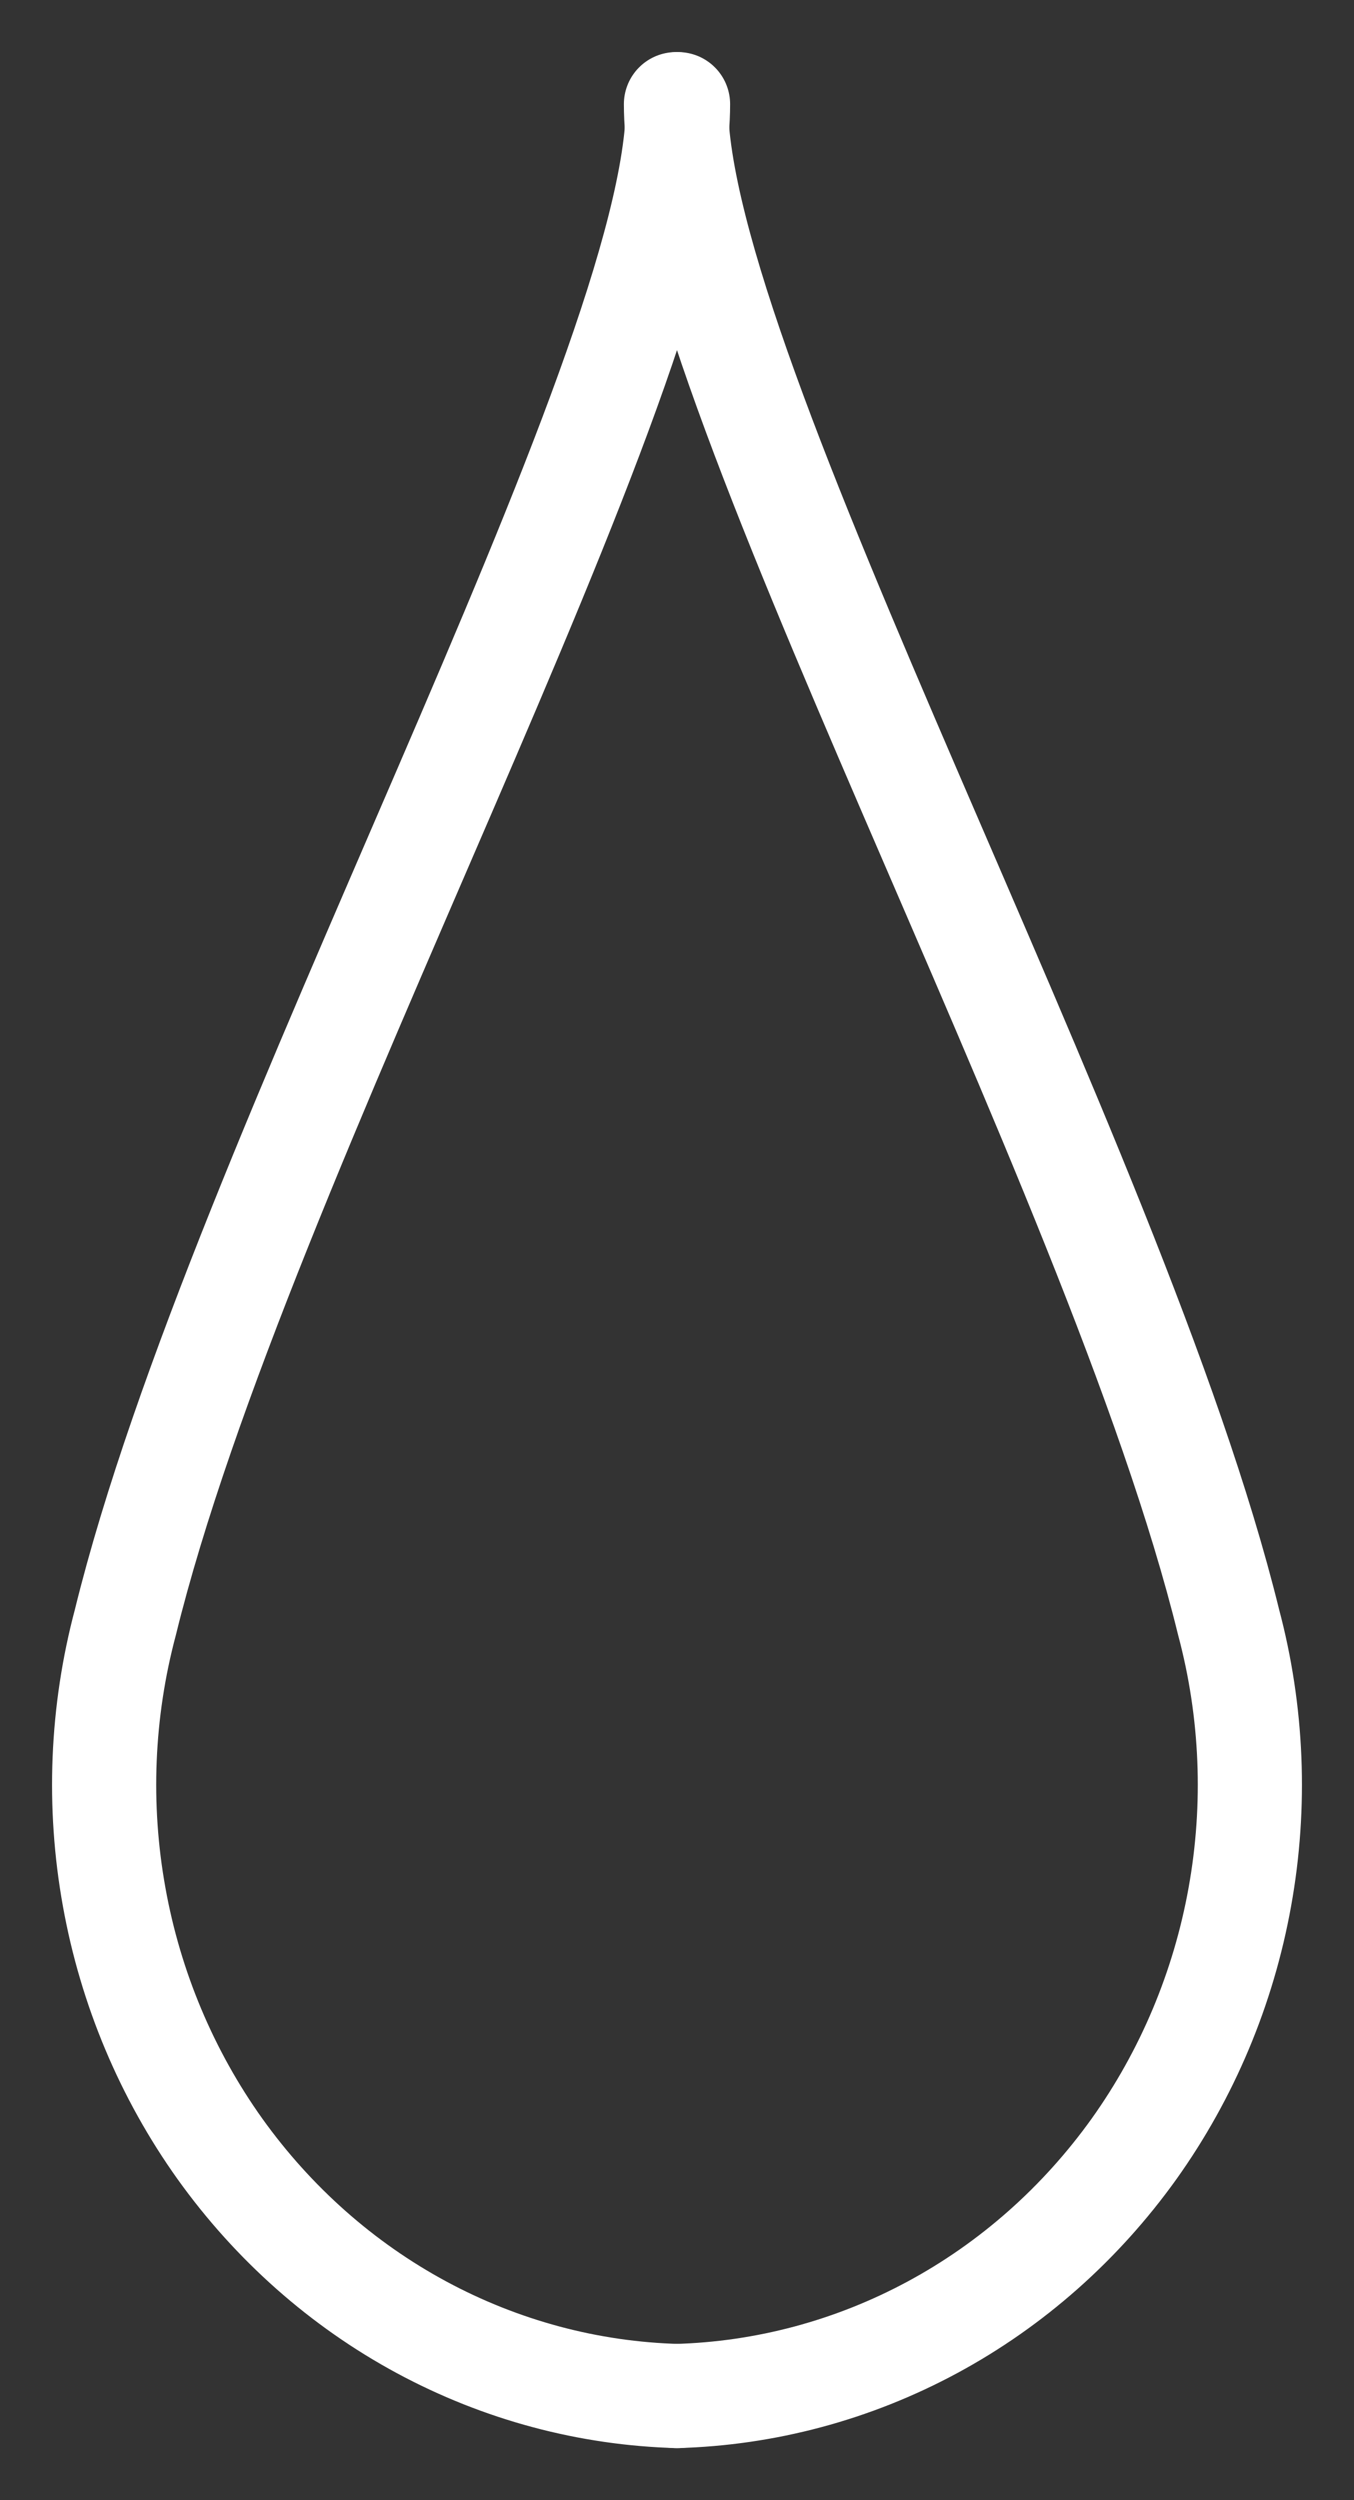
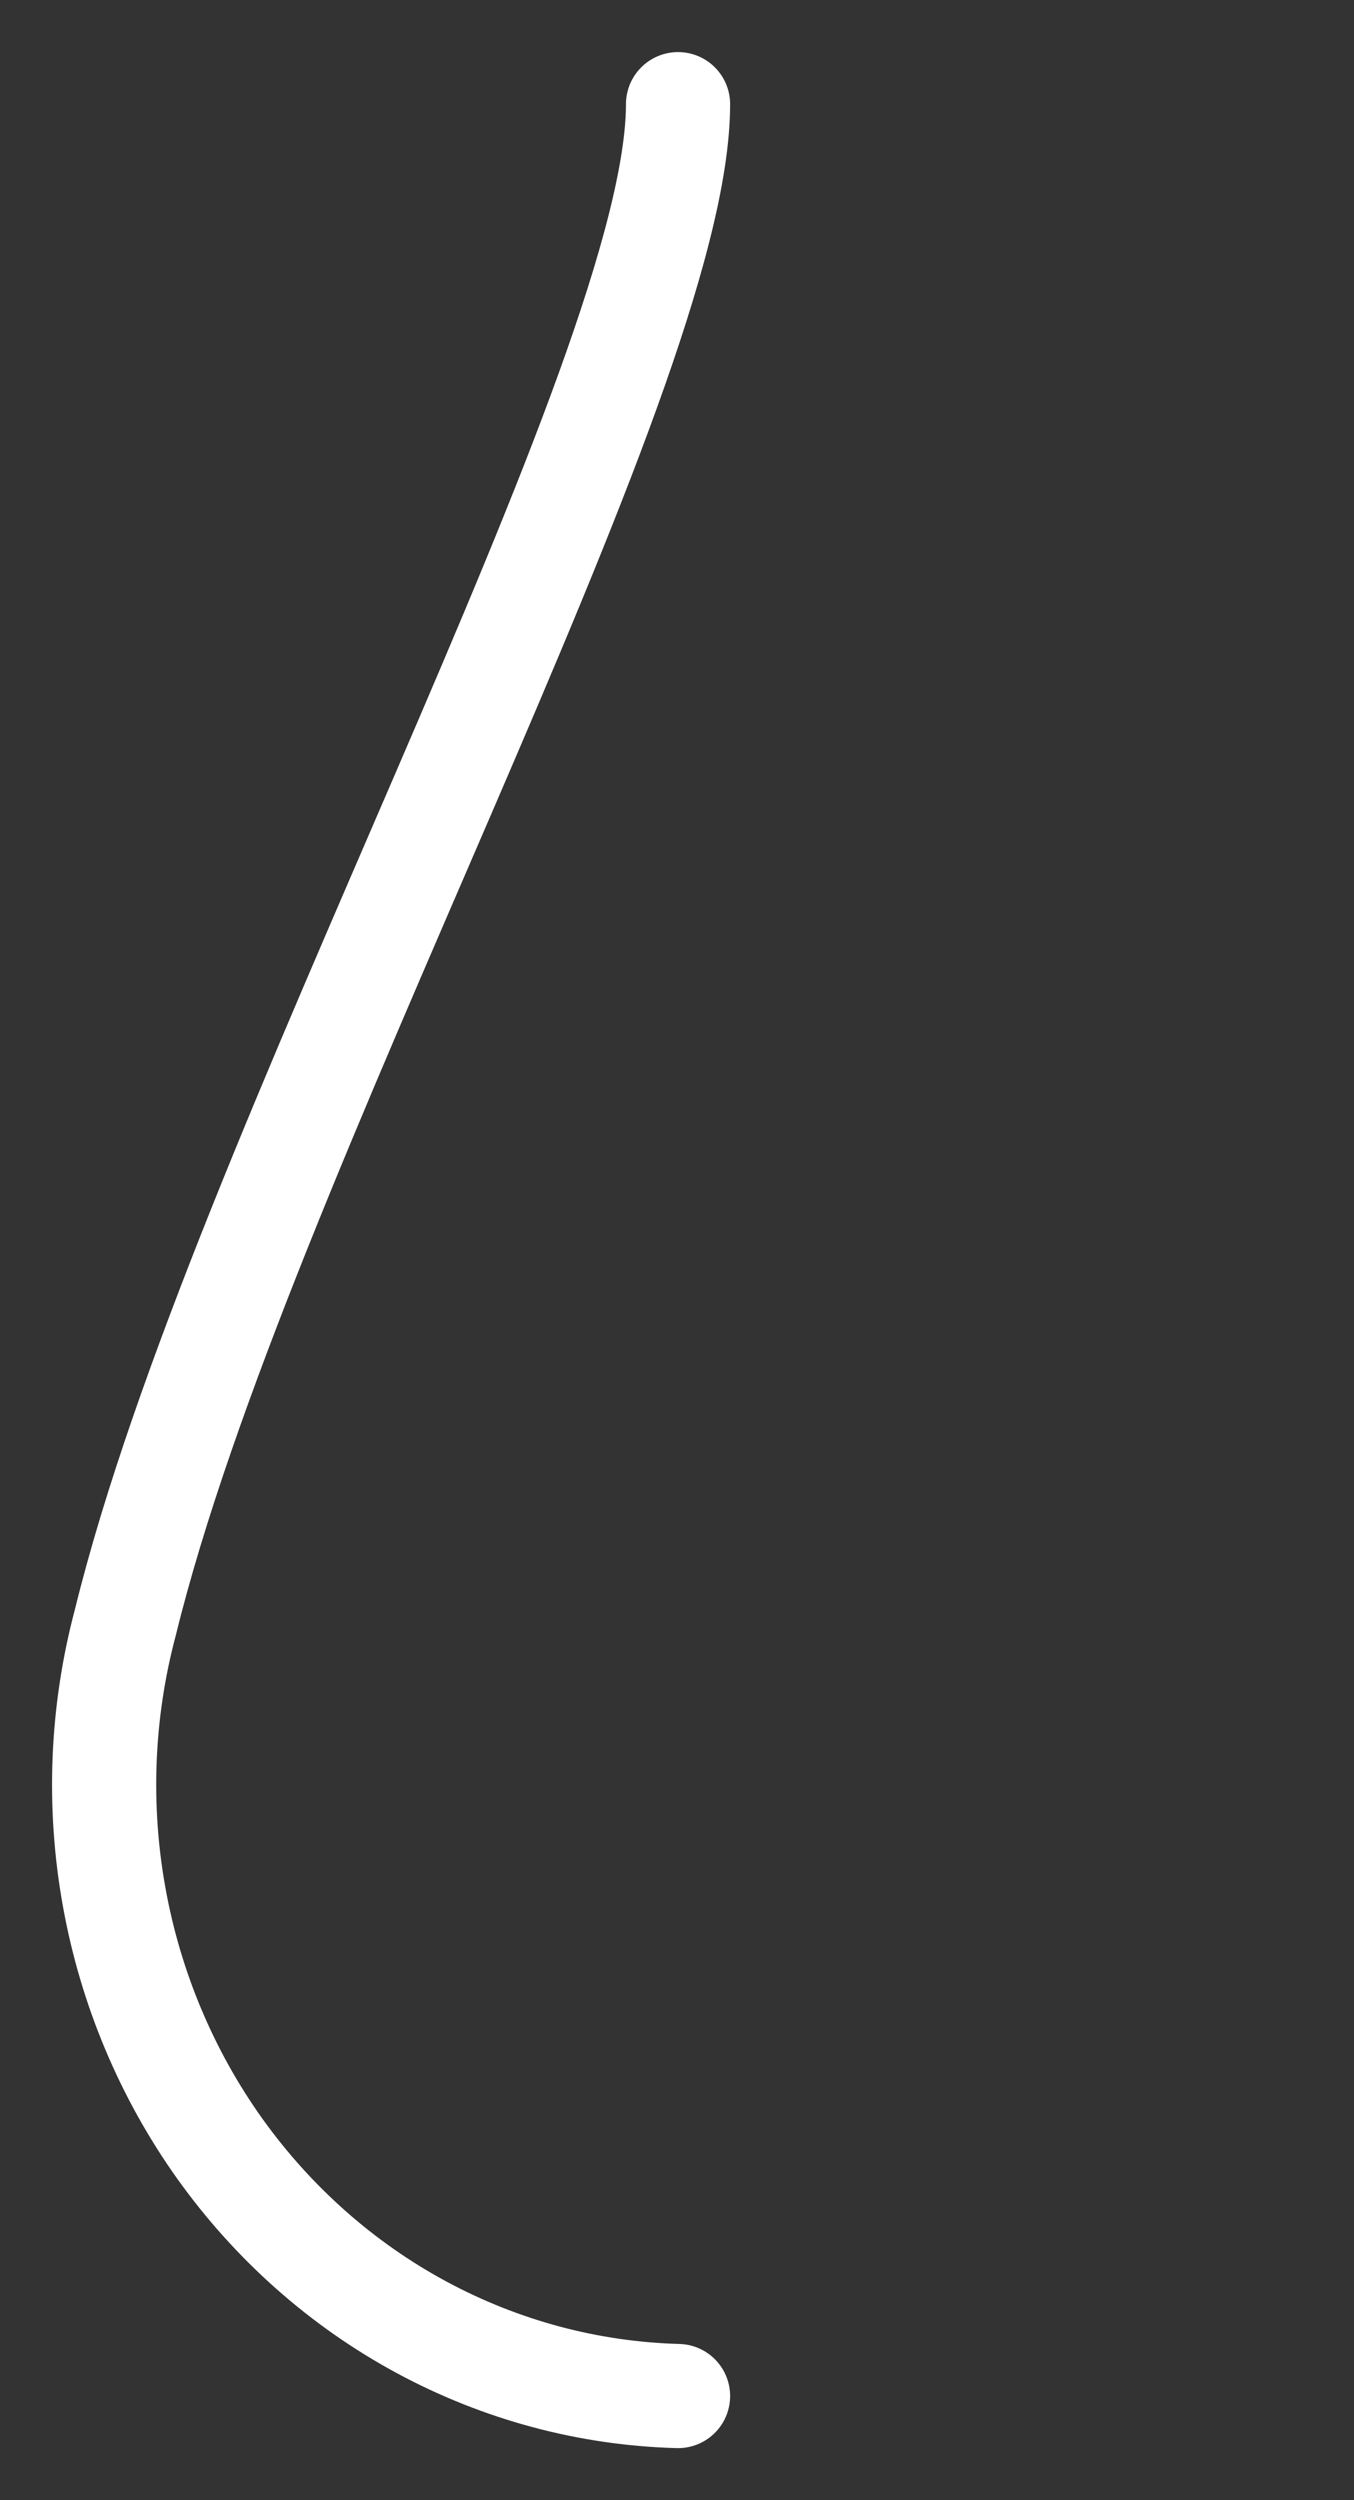
<svg xmlns="http://www.w3.org/2000/svg" width="13" height="24" viewBox="0 0 13 24" fill="none">
  <rect x="0" y="0" width="13" height="24" fill="#333333" stroke="none" />
-   <path d="M6.49 1C6.49 3.611 10.704 11.12 11.796 15.572C12.025 16.431 12.062 17.333 11.904 18.209C11.747 19.084 11.399 19.912 10.888 20.628C10.376 21.343 9.715 21.929 8.953 22.34C8.191 22.751 7.349 22.977 6.49 23" stroke="white" stroke-linecap="round" stroke-linejoin="round" />
  <path d="M6.51 1C6.51 3.611 2.296 11.12 1.204 15.572C0.975 16.431 0.938 17.333 1.096 18.209C1.253 19.084 1.601 19.912 2.112 20.628C2.624 21.343 3.285 21.929 4.047 22.34C4.809 22.751 5.651 22.977 6.51 23" stroke="white" stroke-linecap="round" stroke-linejoin="round" />
</svg>